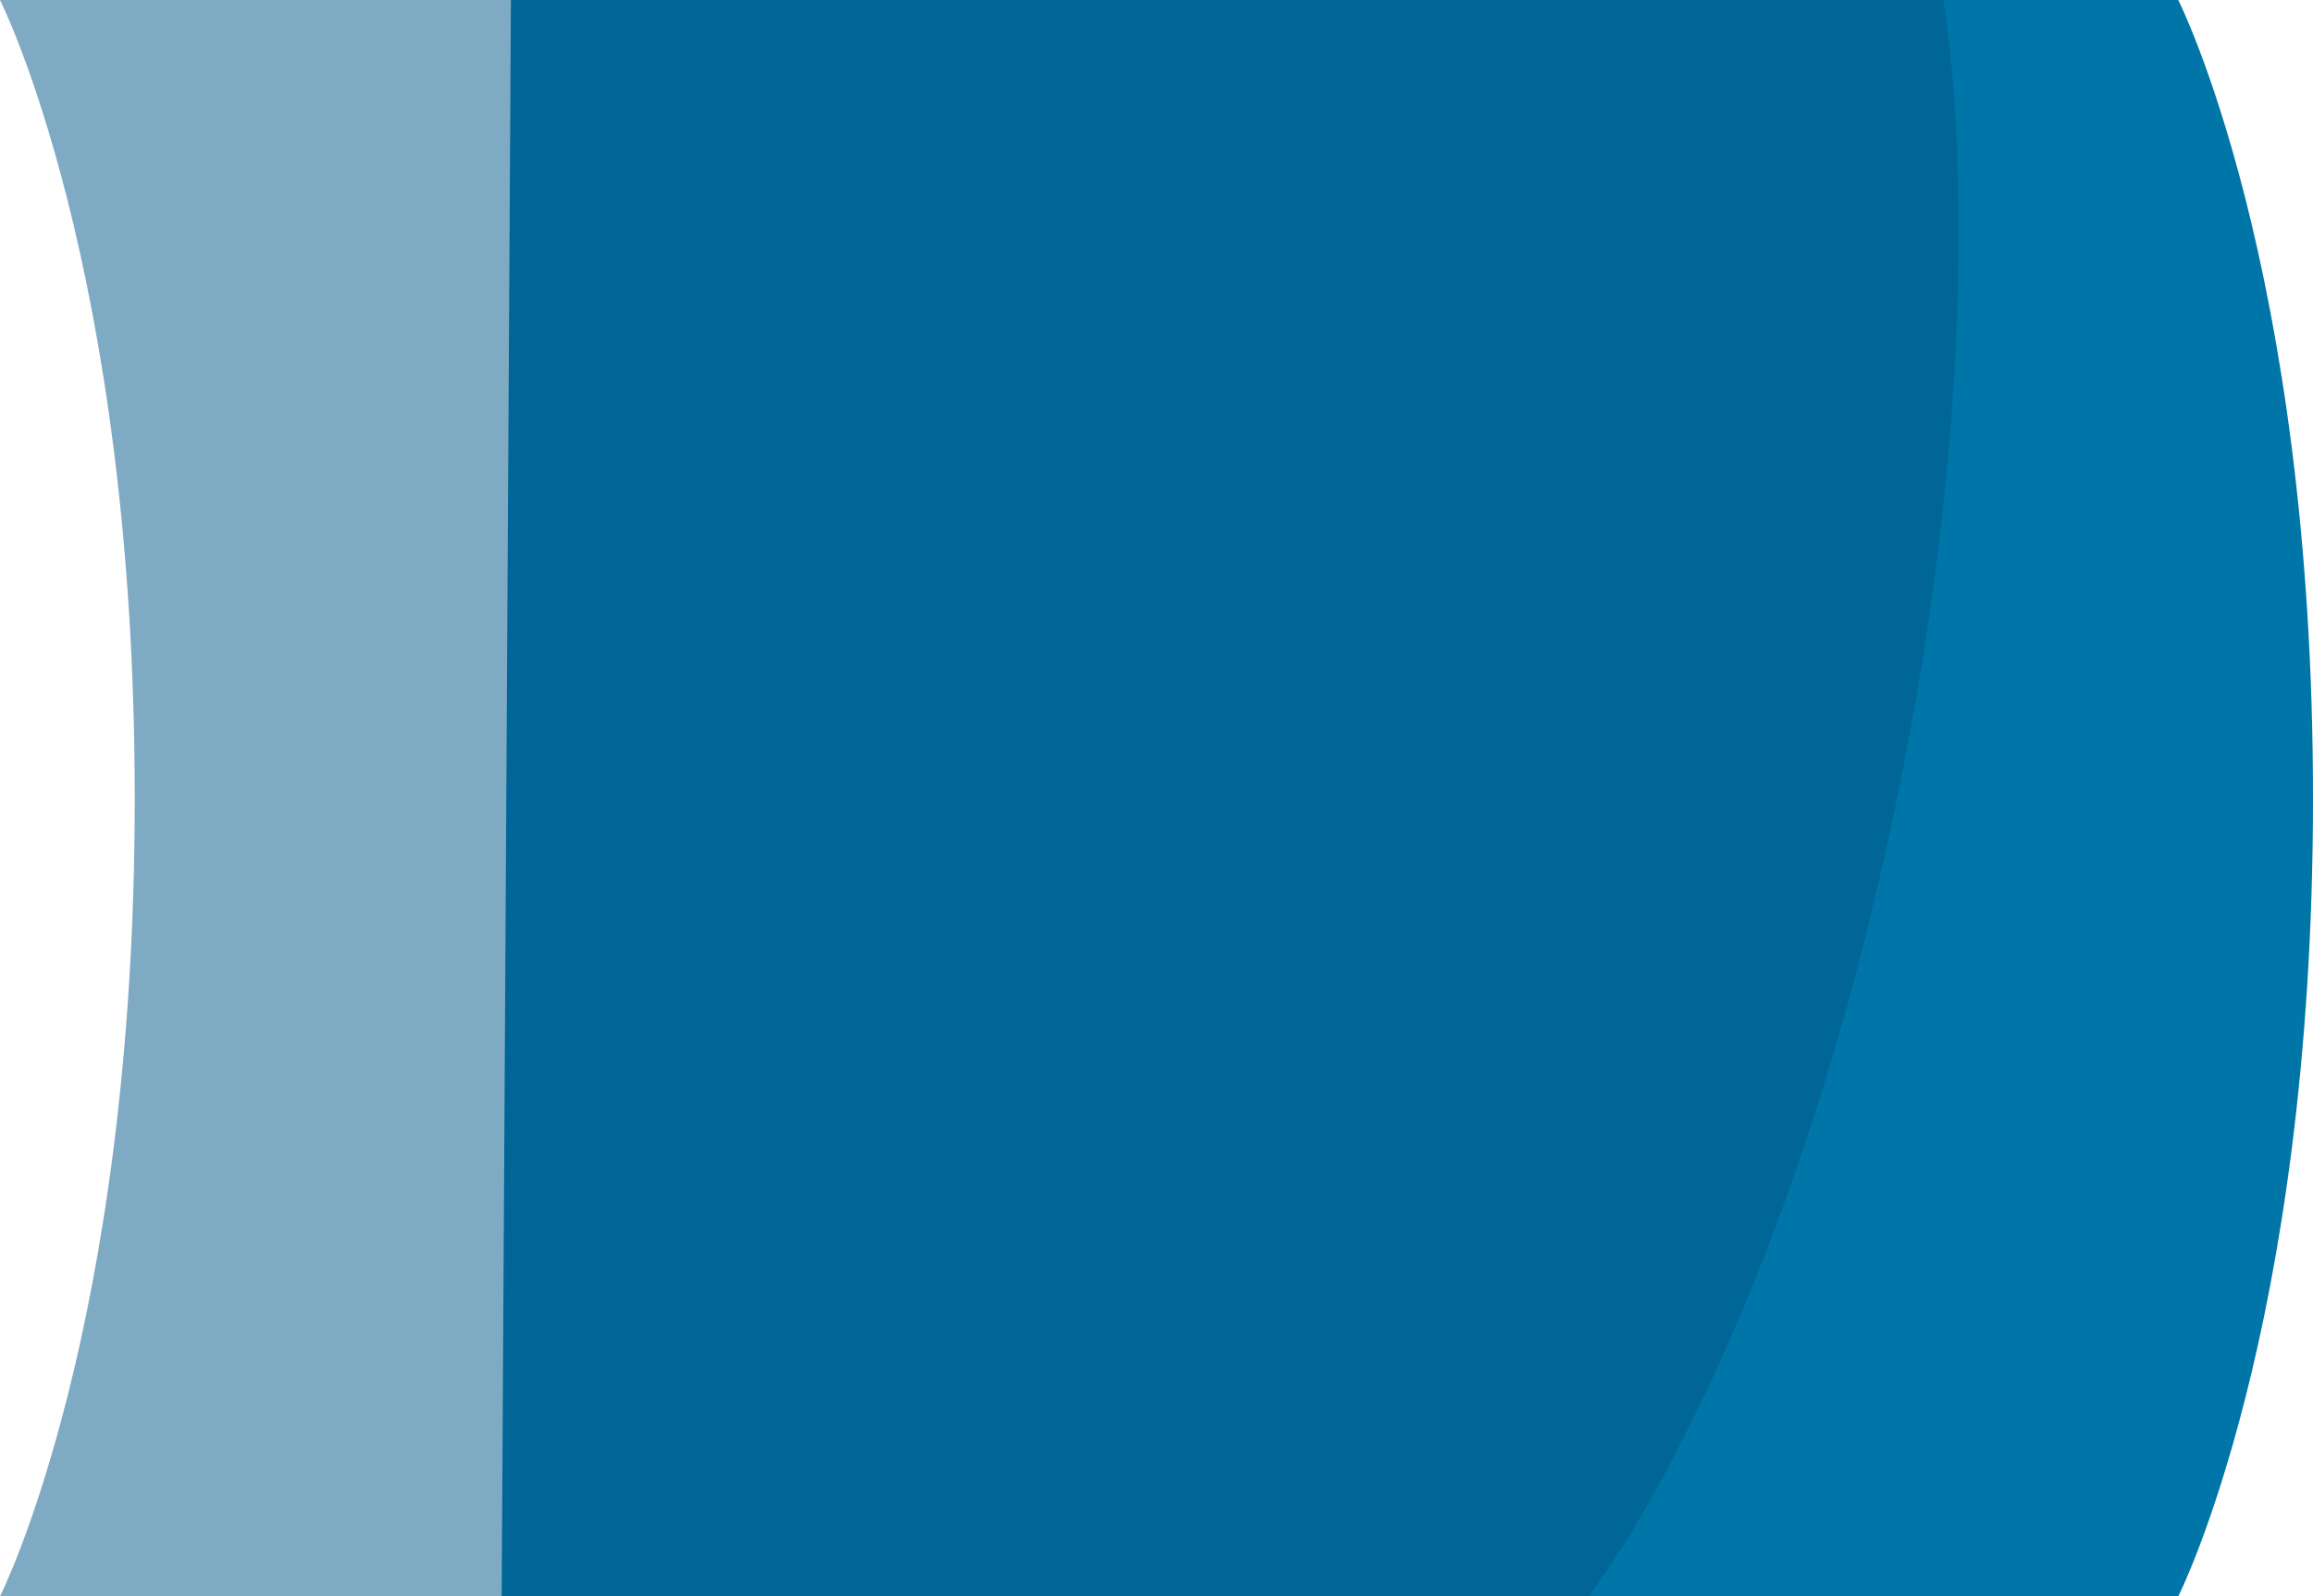
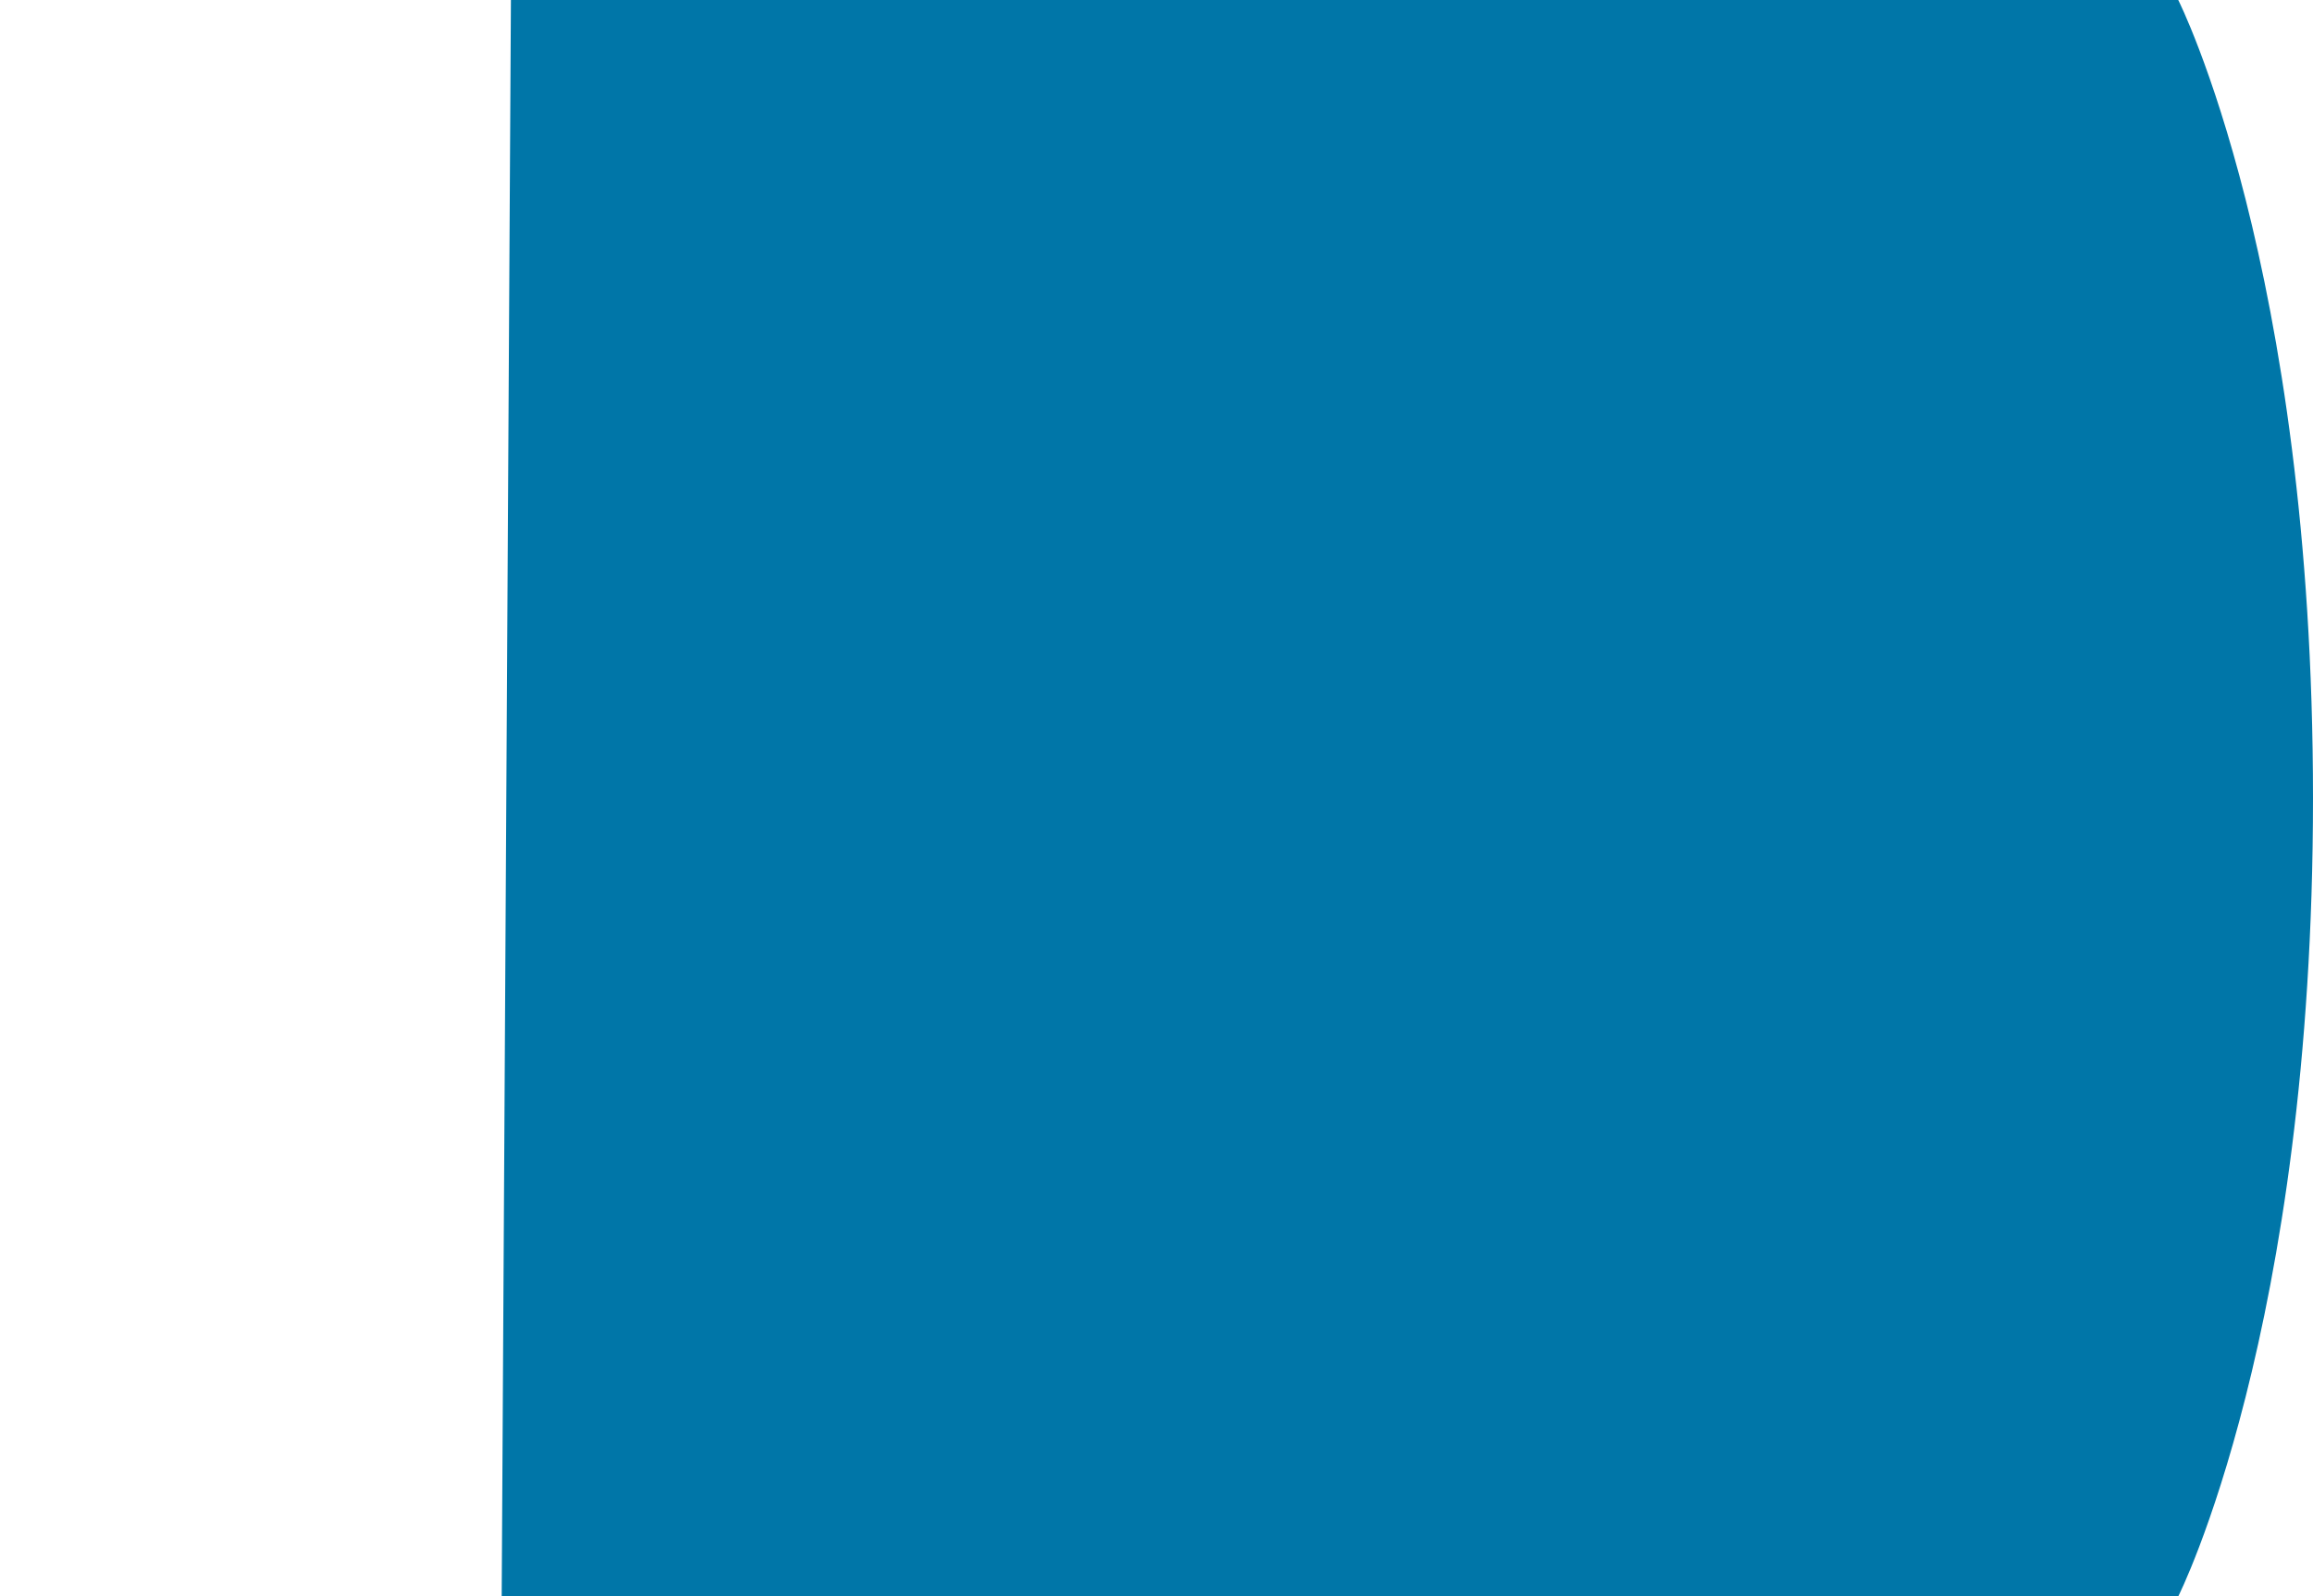
<svg xmlns="http://www.w3.org/2000/svg" width="756.342" height="522.001" viewBox="0 0 756.342 522.001">
  <defs>
    <clipPath id="clip-path">
      <rect id="Rectangle_1150" data-name="Rectangle 1150" width="592.292" height="521.999" fill="#0076a8" />
    </clipPath>
    <clipPath id="clip-path-2">
      <rect id="Rectangle_1149" data-name="Rectangle 1149" width="640.479" height="521.999" fill="#005587" />
    </clipPath>
  </defs>
  <g id="Group_1426" data-name="Group 1426" transform="translate(472.342 -125.999)">
    <g id="Group_1321" data-name="Group 1321" transform="translate(284 648) rotate(180)">
      <g id="Group_1317" data-name="Group 1317" clip-path="url(#clip-path)">
-         <path id="Path_2965" data-name="Path 2965" d="M589.273,522H44.062S0,435,0,261,44.062,0,44.062,0H592.292Z" transform="translate(0 0)" fill="#0076a8" />
+         <path id="Path_2965" data-name="Path 2965" d="M589.273,522H44.062S0,435,0,261,44.062,0,44.062,0H592.292" transform="translate(0 0)" fill="#0076a8" />
      </g>
    </g>
    <g id="Group_1322" data-name="Group 1322" transform="translate(-472.342 126)" opacity="0.5">
      <g id="Group_1315" data-name="Group 1315" transform="translate(0 -0.001)" clip-path="url(#clip-path-2)">
-         <path id="Path_2964" data-name="Path 2964" d="M519.521,522H0s44.062-87,44.062-261S0,0,0,0H635.43s18.031,96.5-14.056,256.022C584.446,439.622,519.521,522,519.521,522" fill="#005587" />
-       </g>
+         </g>
    </g>
  </g>
</svg>